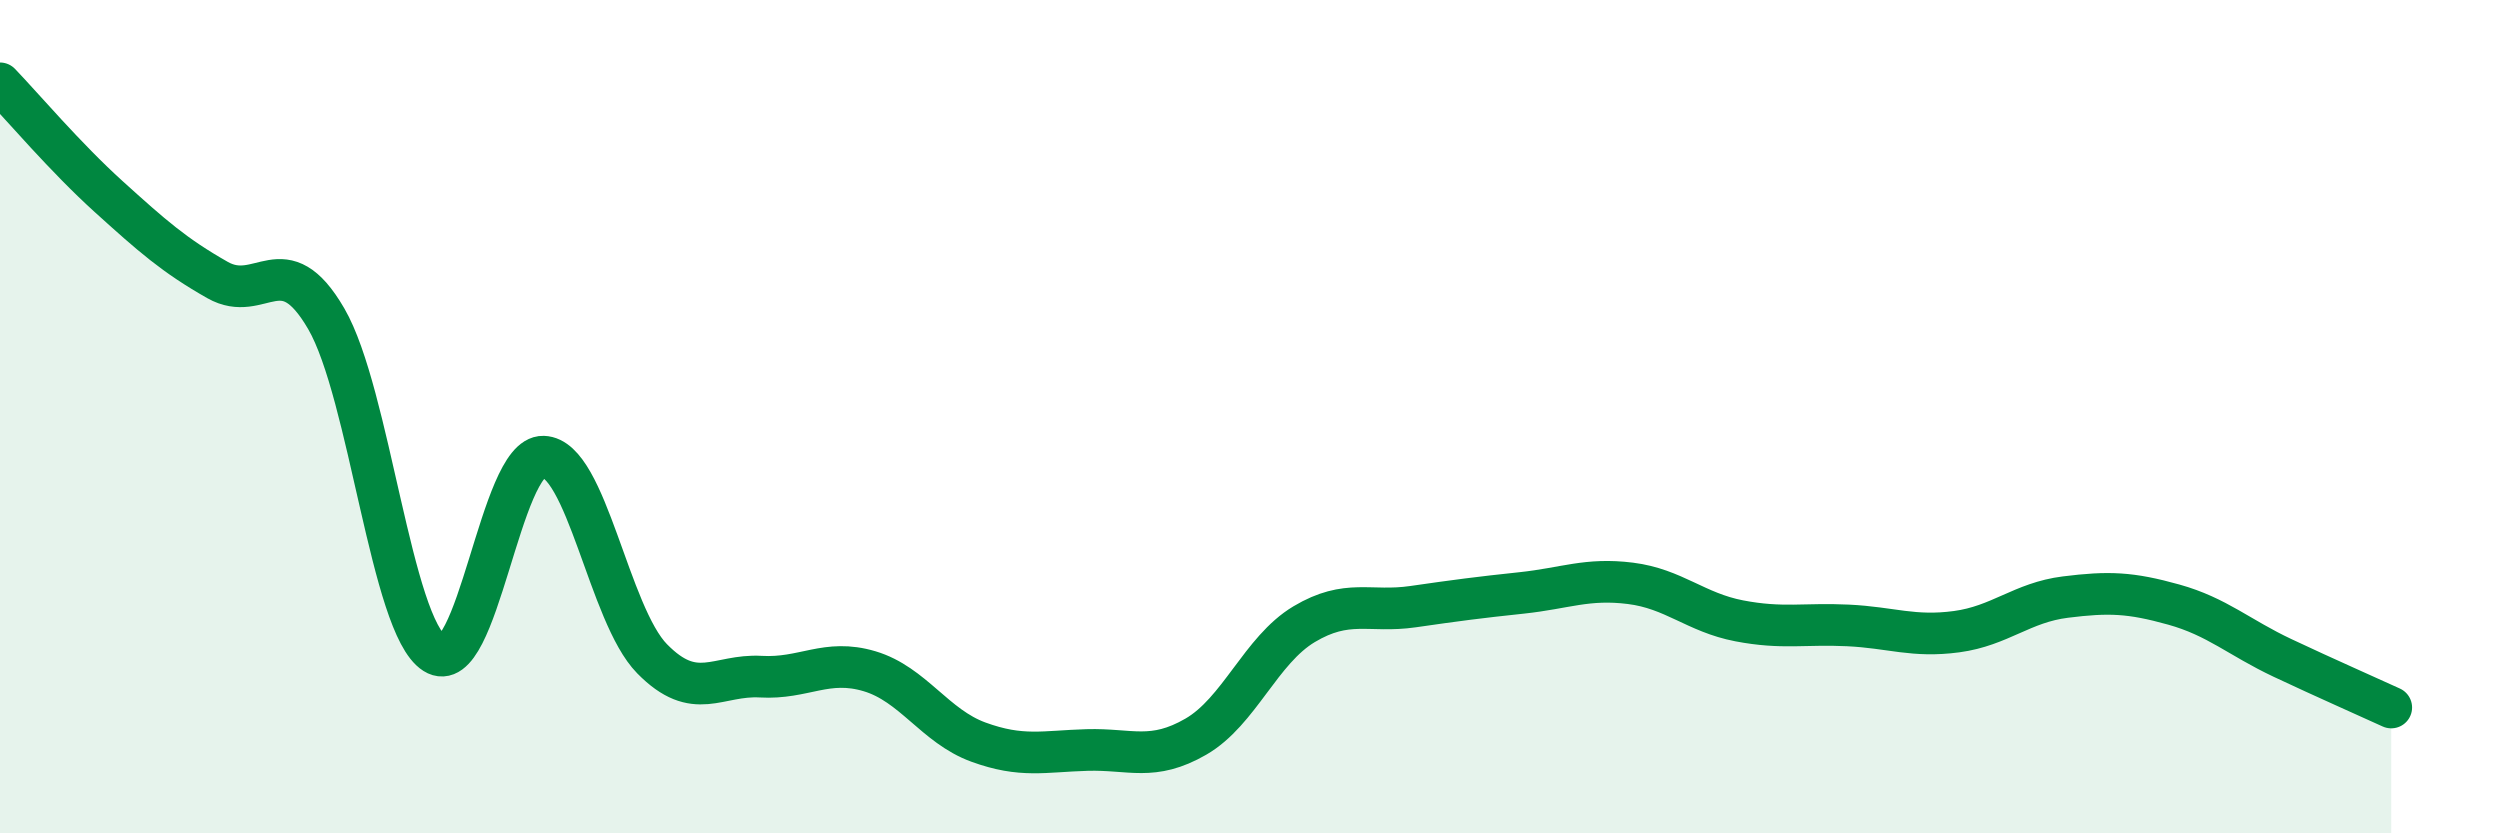
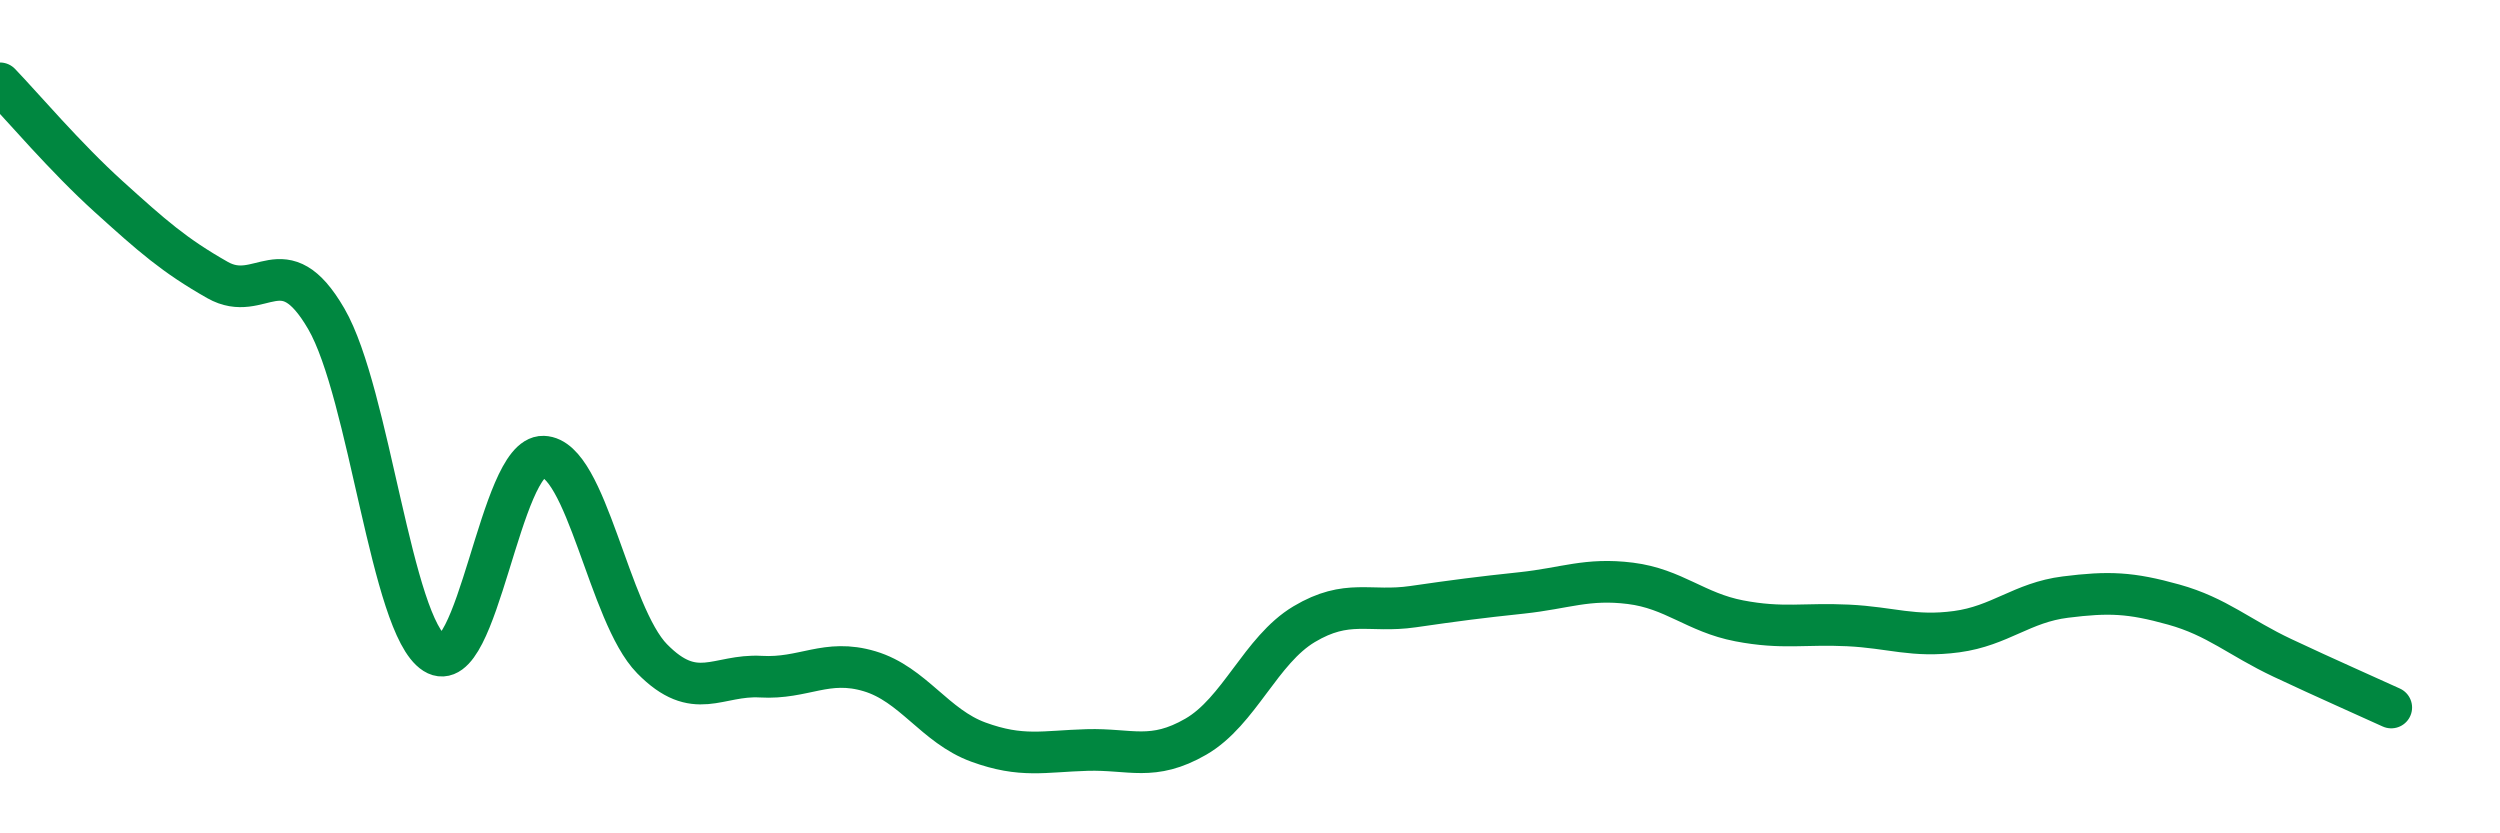
<svg xmlns="http://www.w3.org/2000/svg" width="60" height="20" viewBox="0 0 60 20">
-   <path d="M 0,2 C 0.52,2.54 1.57,3.78 2.61,4.72 C 3.65,5.66 4.18,6.13 5.22,6.72 C 6.26,7.31 6.79,5.86 7.83,7.65 C 8.87,9.44 9.39,15.02 10.43,15.68 C 11.47,16.34 12,10.93 13.04,10.96 C 14.08,10.99 14.61,14.75 15.65,15.81 C 16.69,16.87 17.22,16.18 18.26,16.24 C 19.3,16.3 19.83,15.8 20.87,16.11 C 21.91,16.42 22.44,17.43 23.48,17.81 C 24.52,18.19 25.05,18.03 26.09,18 C 27.13,17.97 27.66,18.28 28.7,17.68 C 29.74,17.08 30.26,15.6 31.3,14.98 C 32.34,14.36 32.87,14.71 33.91,14.56 C 34.95,14.41 35.48,14.34 36.52,14.23 C 37.56,14.12 38.09,13.87 39.13,14 C 40.17,14.13 40.7,14.7 41.74,14.9 C 42.78,15.1 43.31,14.96 44.35,15.01 C 45.39,15.06 45.92,15.3 46.96,15.16 C 48,15.02 48.53,14.46 49.57,14.33 C 50.61,14.2 51.13,14.22 52.17,14.51 C 53.21,14.8 53.74,15.3 54.78,15.79 C 55.82,16.28 56.87,16.74 57.39,16.98L57.39 20L0 20Z" fill="#008740" opacity="0.1" stroke-linecap="round" stroke-linejoin="round" />
  <path d="M 0,2 C 0.52,2.54 1.57,3.78 2.61,4.72 C 3.65,5.66 4.18,6.13 5.22,6.72 C 6.26,7.31 6.79,5.86 7.83,7.65 C 8.87,9.44 9.39,15.02 10.43,15.68 C 11.47,16.34 12,10.93 13.04,10.96 C 14.08,10.99 14.61,14.75 15.65,15.81 C 16.69,16.87 17.22,16.18 18.26,16.24 C 19.3,16.3 19.83,15.8 20.87,16.11 C 21.91,16.42 22.44,17.43 23.48,17.81 C 24.52,18.19 25.05,18.03 26.09,18 C 27.13,17.97 27.66,18.28 28.7,17.68 C 29.74,17.08 30.26,15.6 31.3,14.98 C 32.34,14.36 32.87,14.71 33.91,14.56 C 34.95,14.41 35.48,14.34 36.52,14.23 C 37.56,14.12 38.09,13.87 39.13,14 C 40.17,14.13 40.7,14.7 41.74,14.9 C 42.78,15.1 43.31,14.96 44.35,15.01 C 45.39,15.06 45.92,15.3 46.96,15.16 C 48,15.02 48.53,14.46 49.57,14.33 C 50.61,14.2 51.13,14.22 52.17,14.51 C 53.21,14.8 53.74,15.3 54.78,15.79 C 55.82,16.28 56.87,16.74 57.39,16.98" stroke="#008740" stroke-width="1" fill="none" stroke-linecap="round" stroke-linejoin="round" />
</svg>